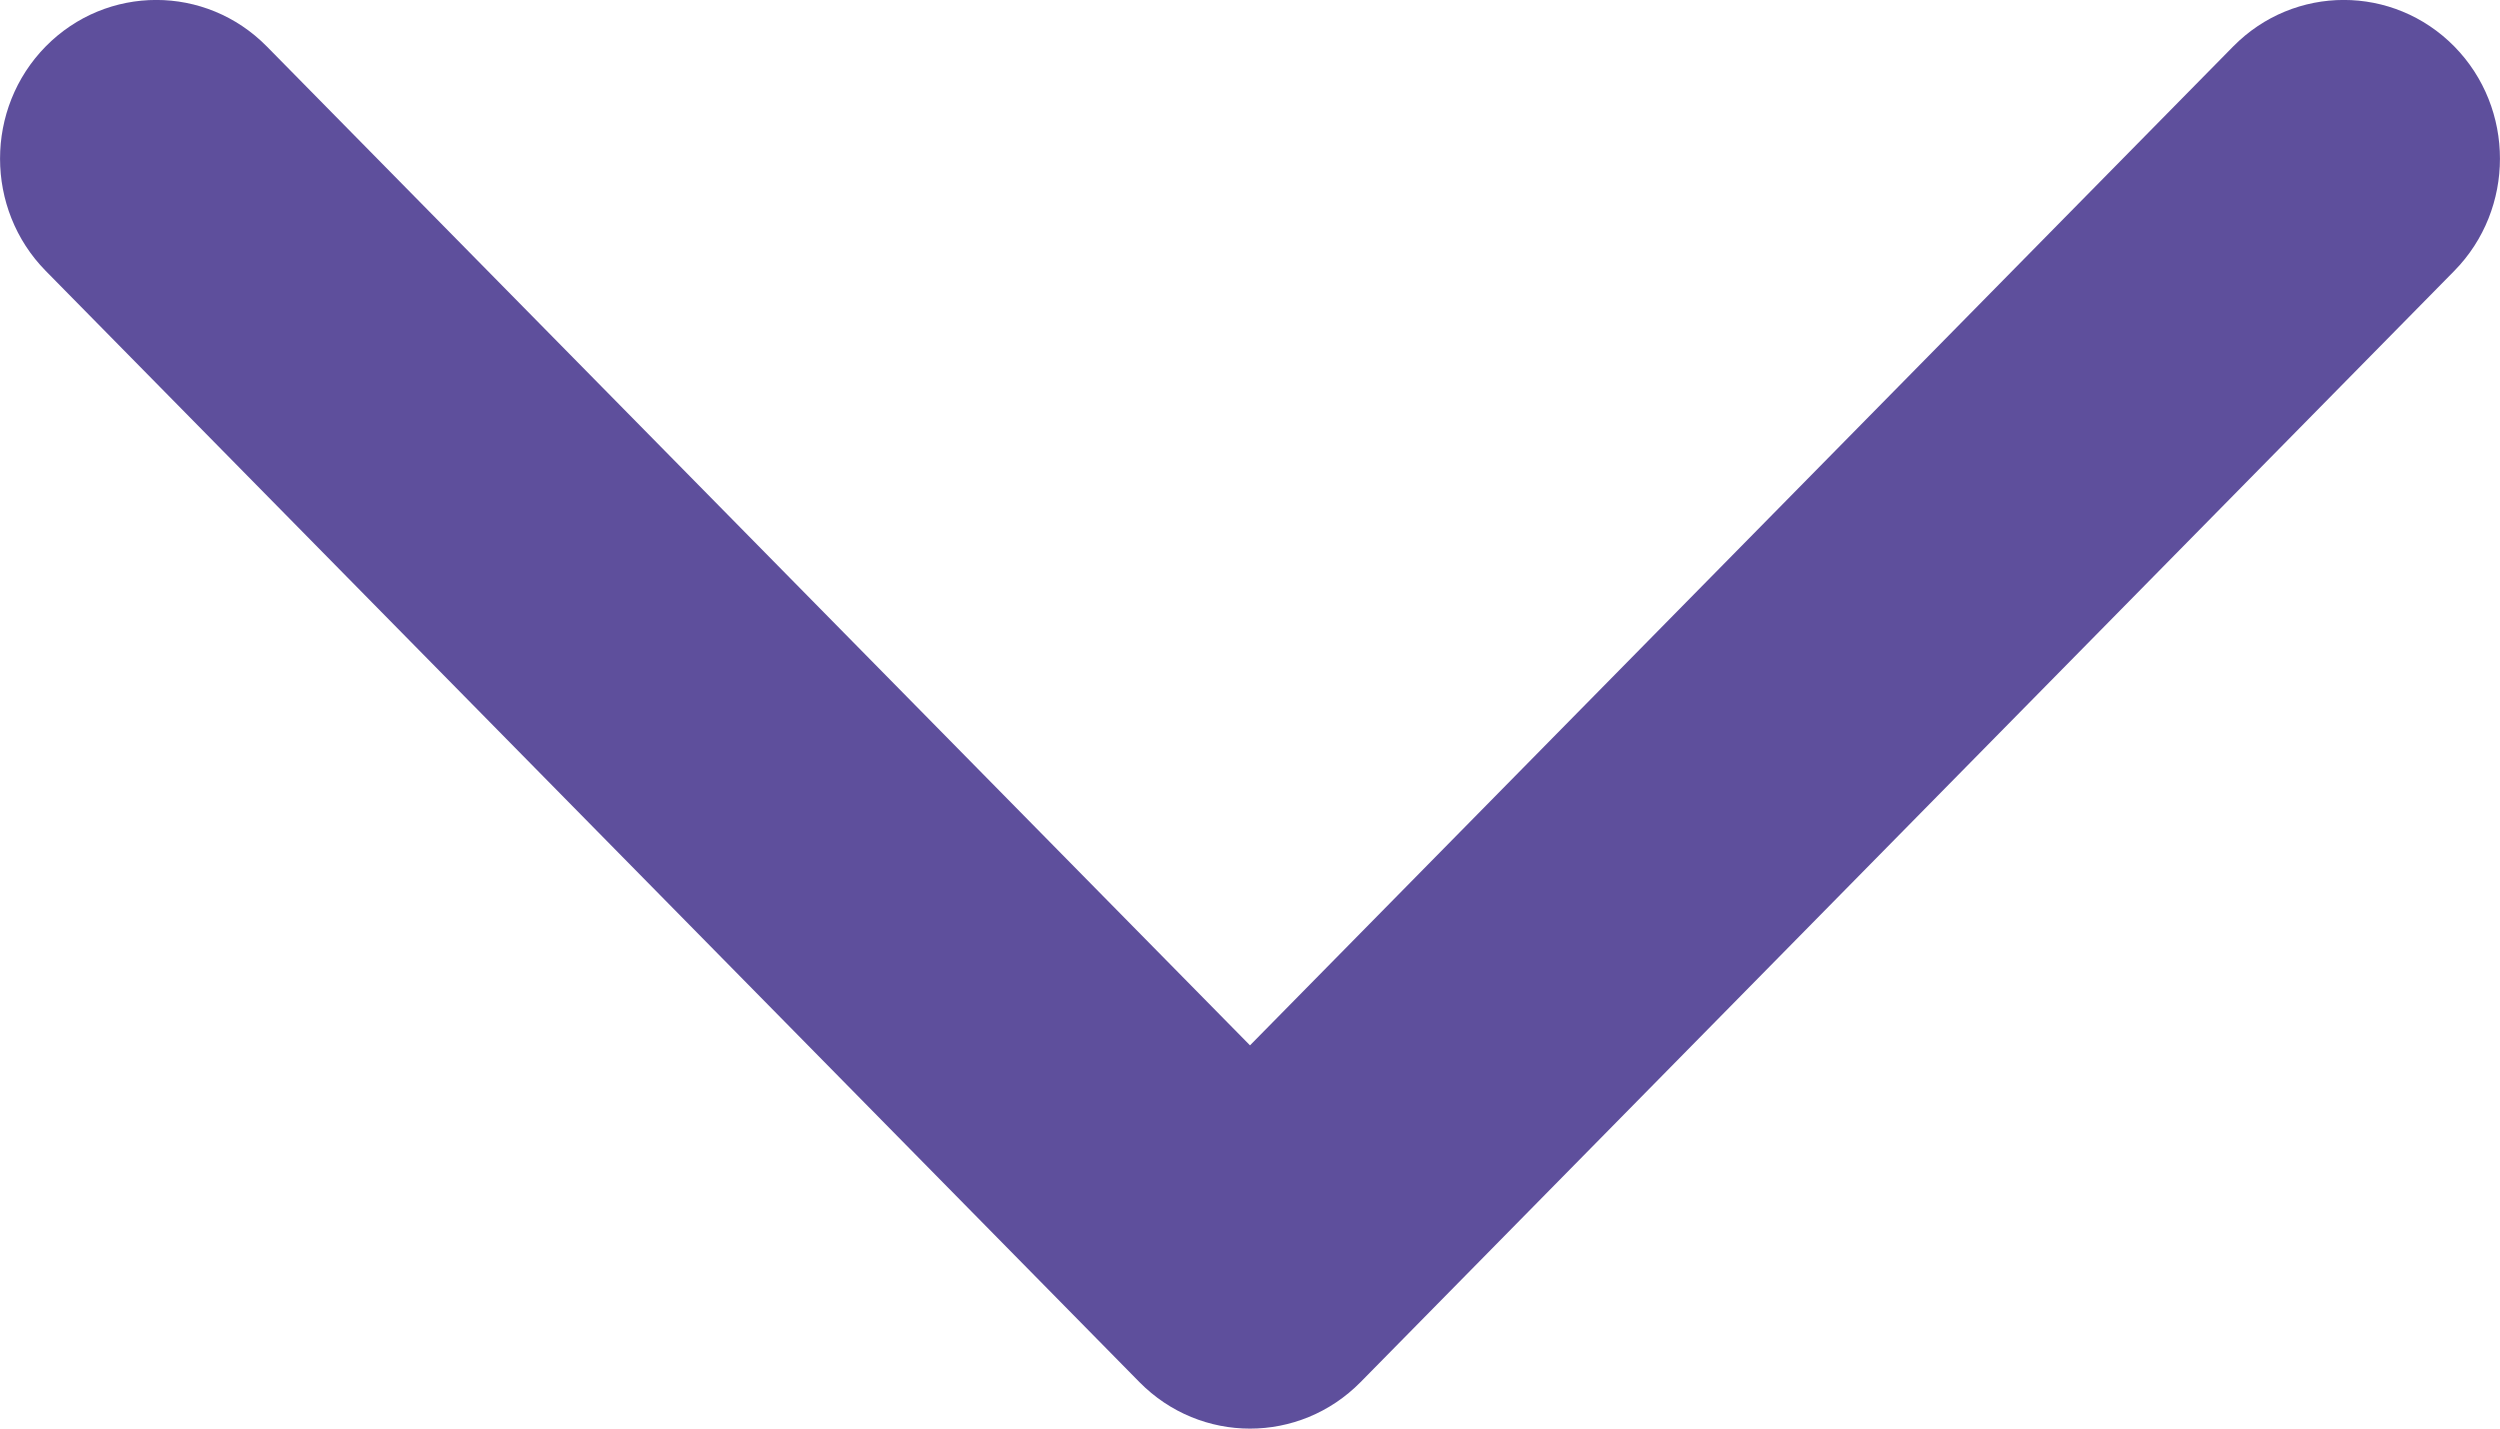
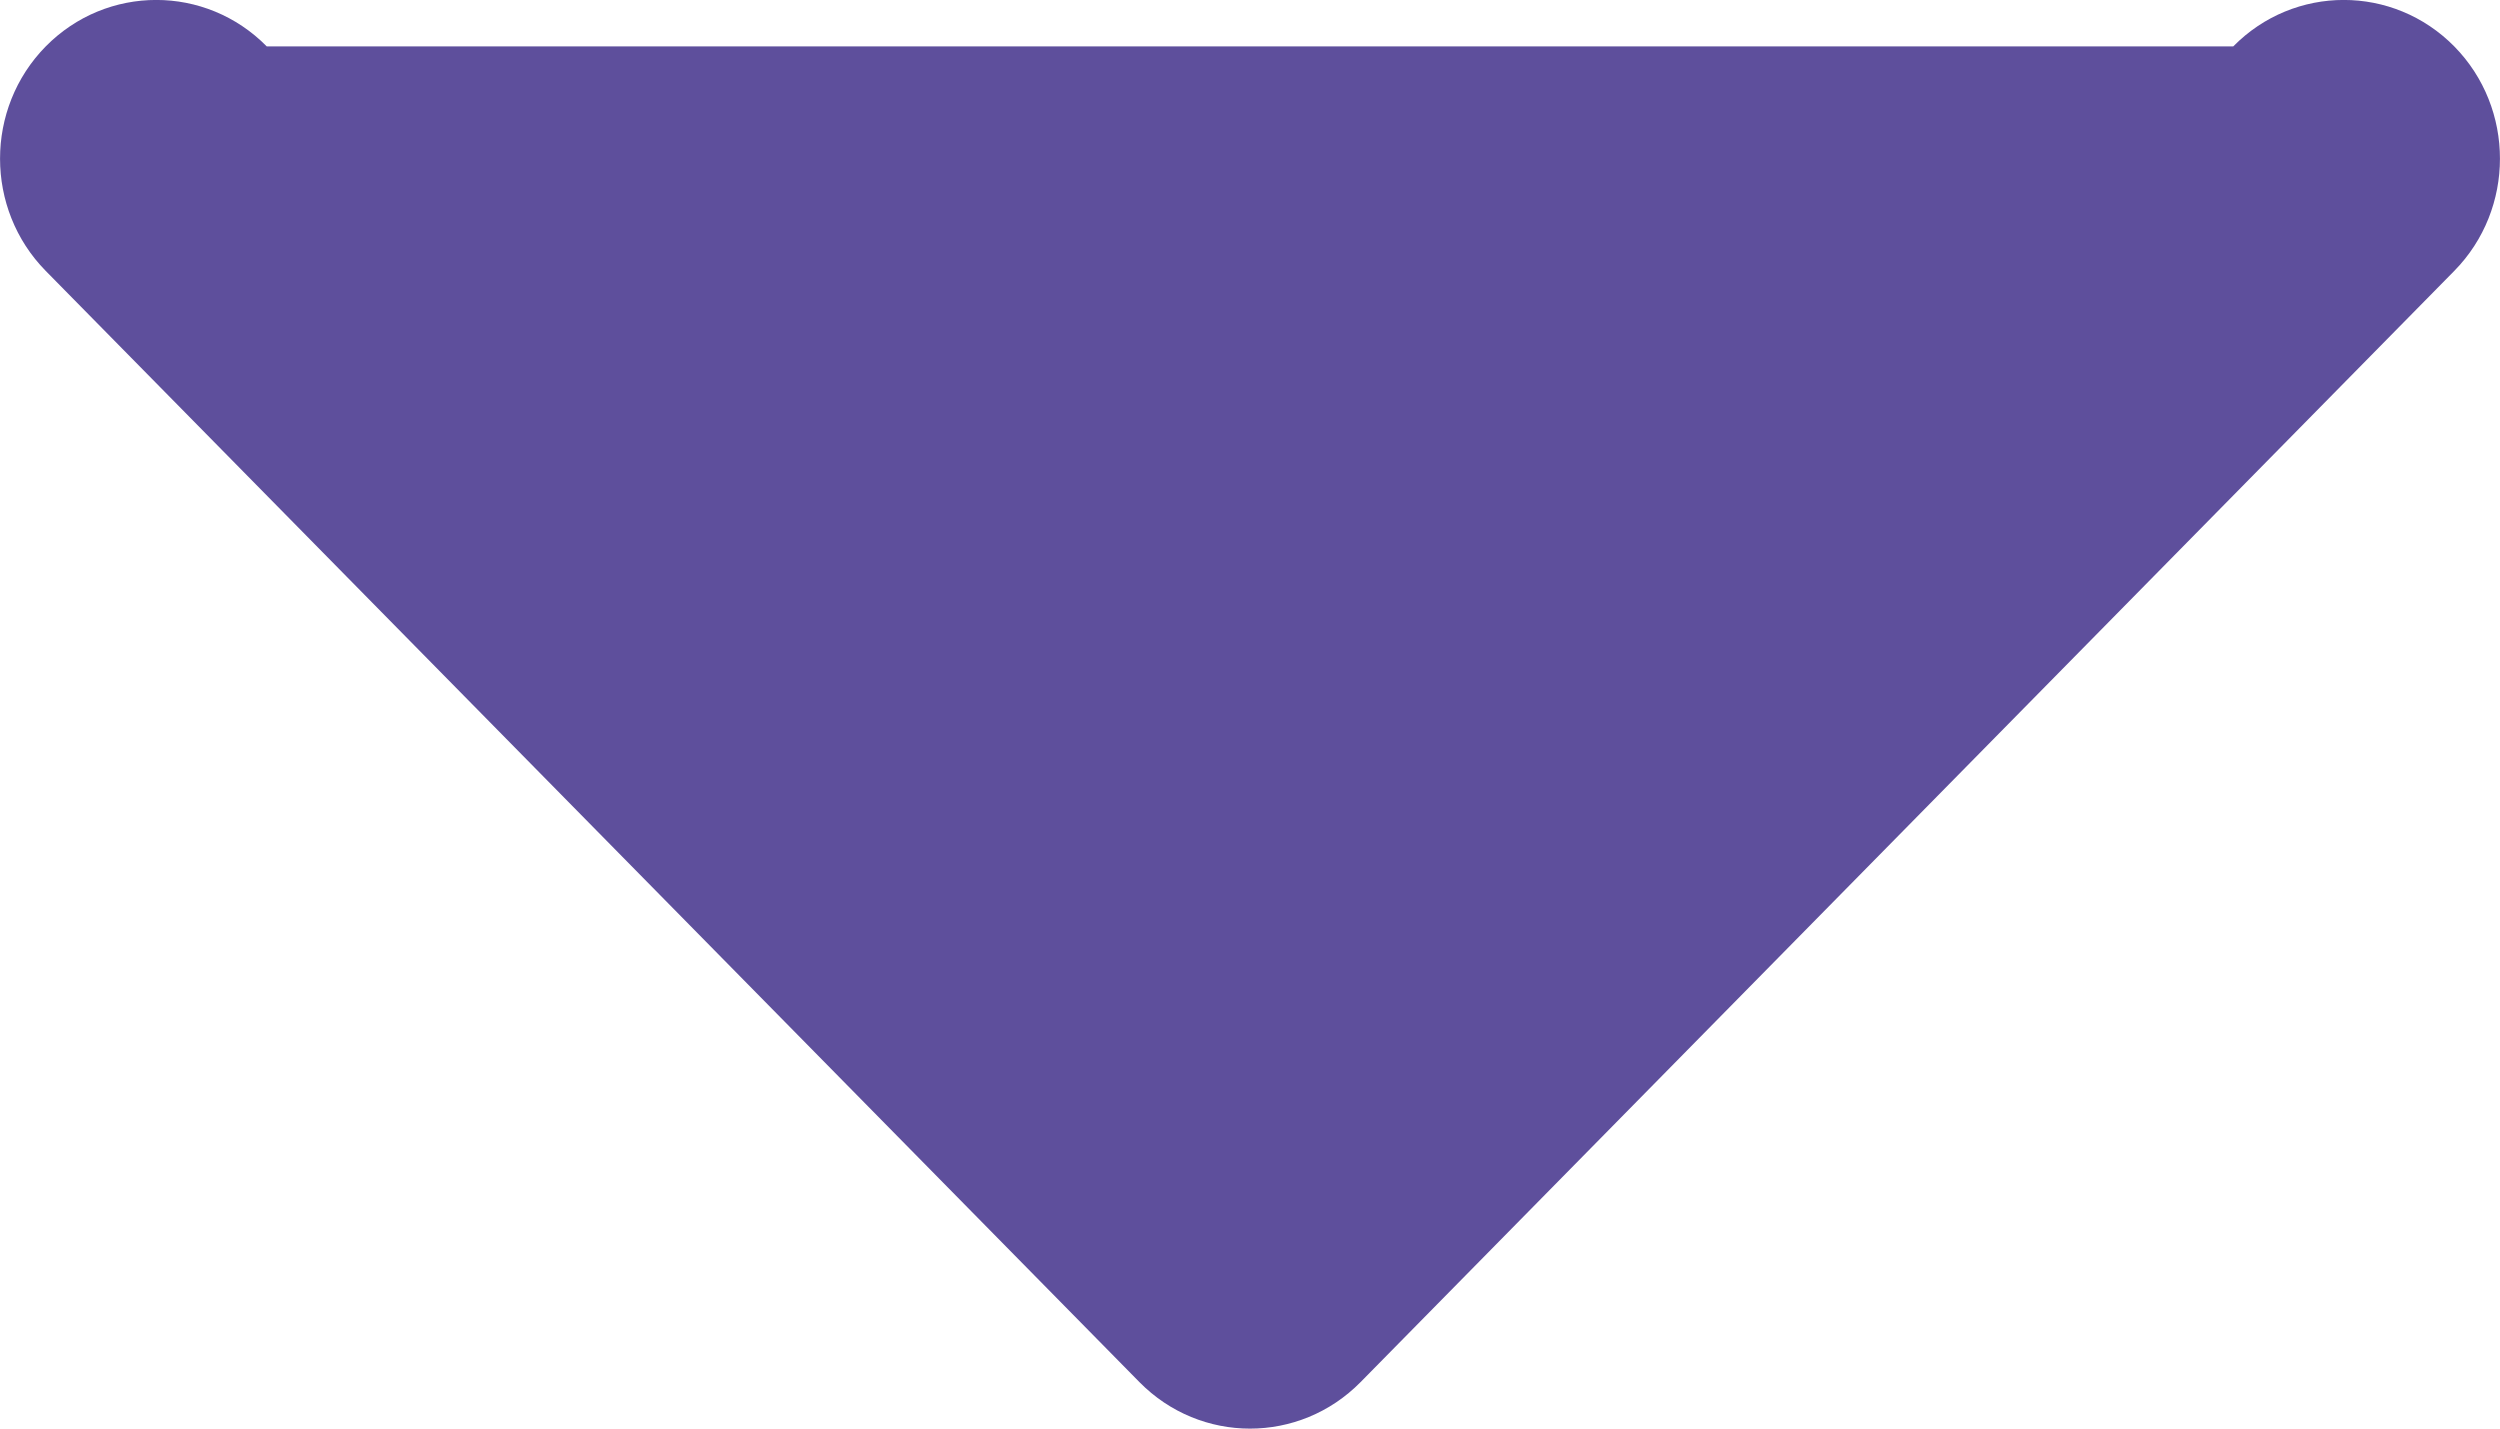
<svg xmlns="http://www.w3.org/2000/svg" width="14" height="8" viewBox="0 0 14 8" fill="none">
-   <path fill-rule="evenodd" clip-rule="evenodd" d="M0.256 0.26C0.598 -0.087 1.152 -0.087 1.494 0.26L7 5.854L12.506 0.26C12.848 -0.087 13.402 -0.087 13.744 0.26C14.085 0.607 14.085 1.17 13.744 1.517L7.619 7.74C7.277 8.087 6.723 8.087 6.381 7.74L0.256 1.517C-0.085 1.17 -0.085 0.607 0.256 0.26Z" fill="#5E4F9C" />
+   <path fill-rule="evenodd" clip-rule="evenodd" d="M0.256 0.26C0.598 -0.087 1.152 -0.087 1.494 0.26L12.506 0.26C12.848 -0.087 13.402 -0.087 13.744 0.26C14.085 0.607 14.085 1.17 13.744 1.517L7.619 7.74C7.277 8.087 6.723 8.087 6.381 7.74L0.256 1.517C-0.085 1.17 -0.085 0.607 0.256 0.26Z" fill="#5E4F9C" />
</svg>